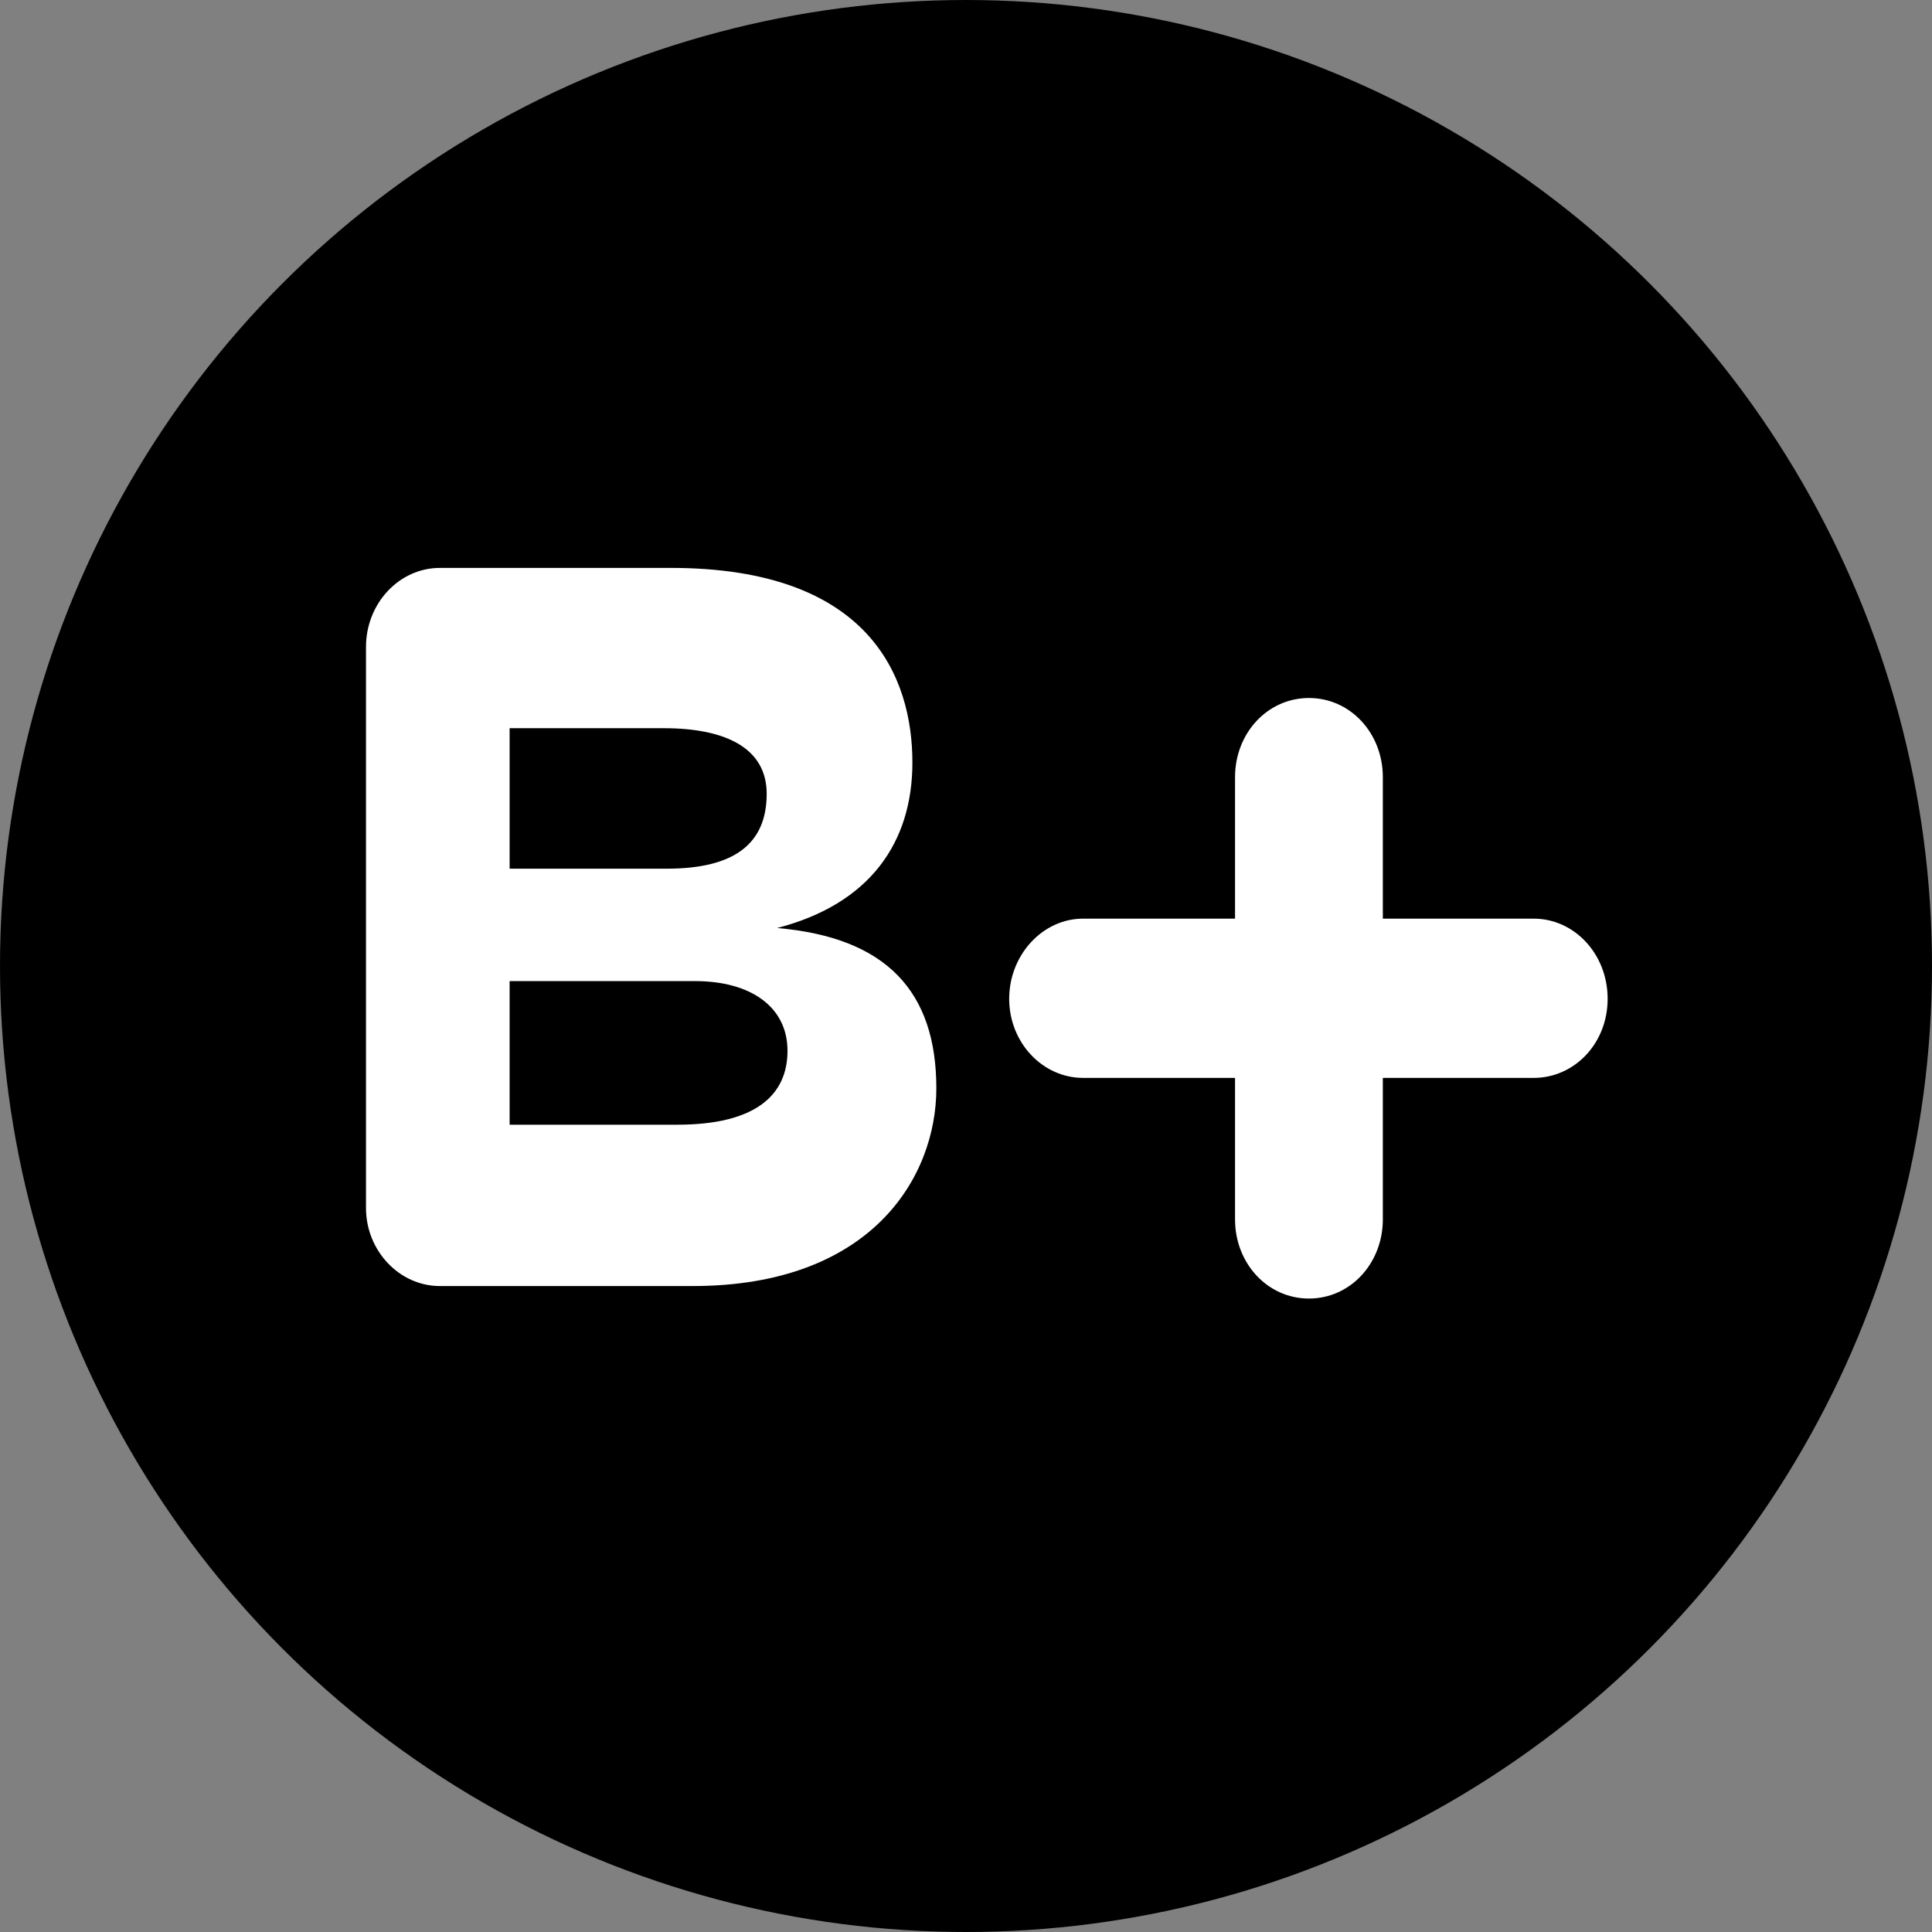
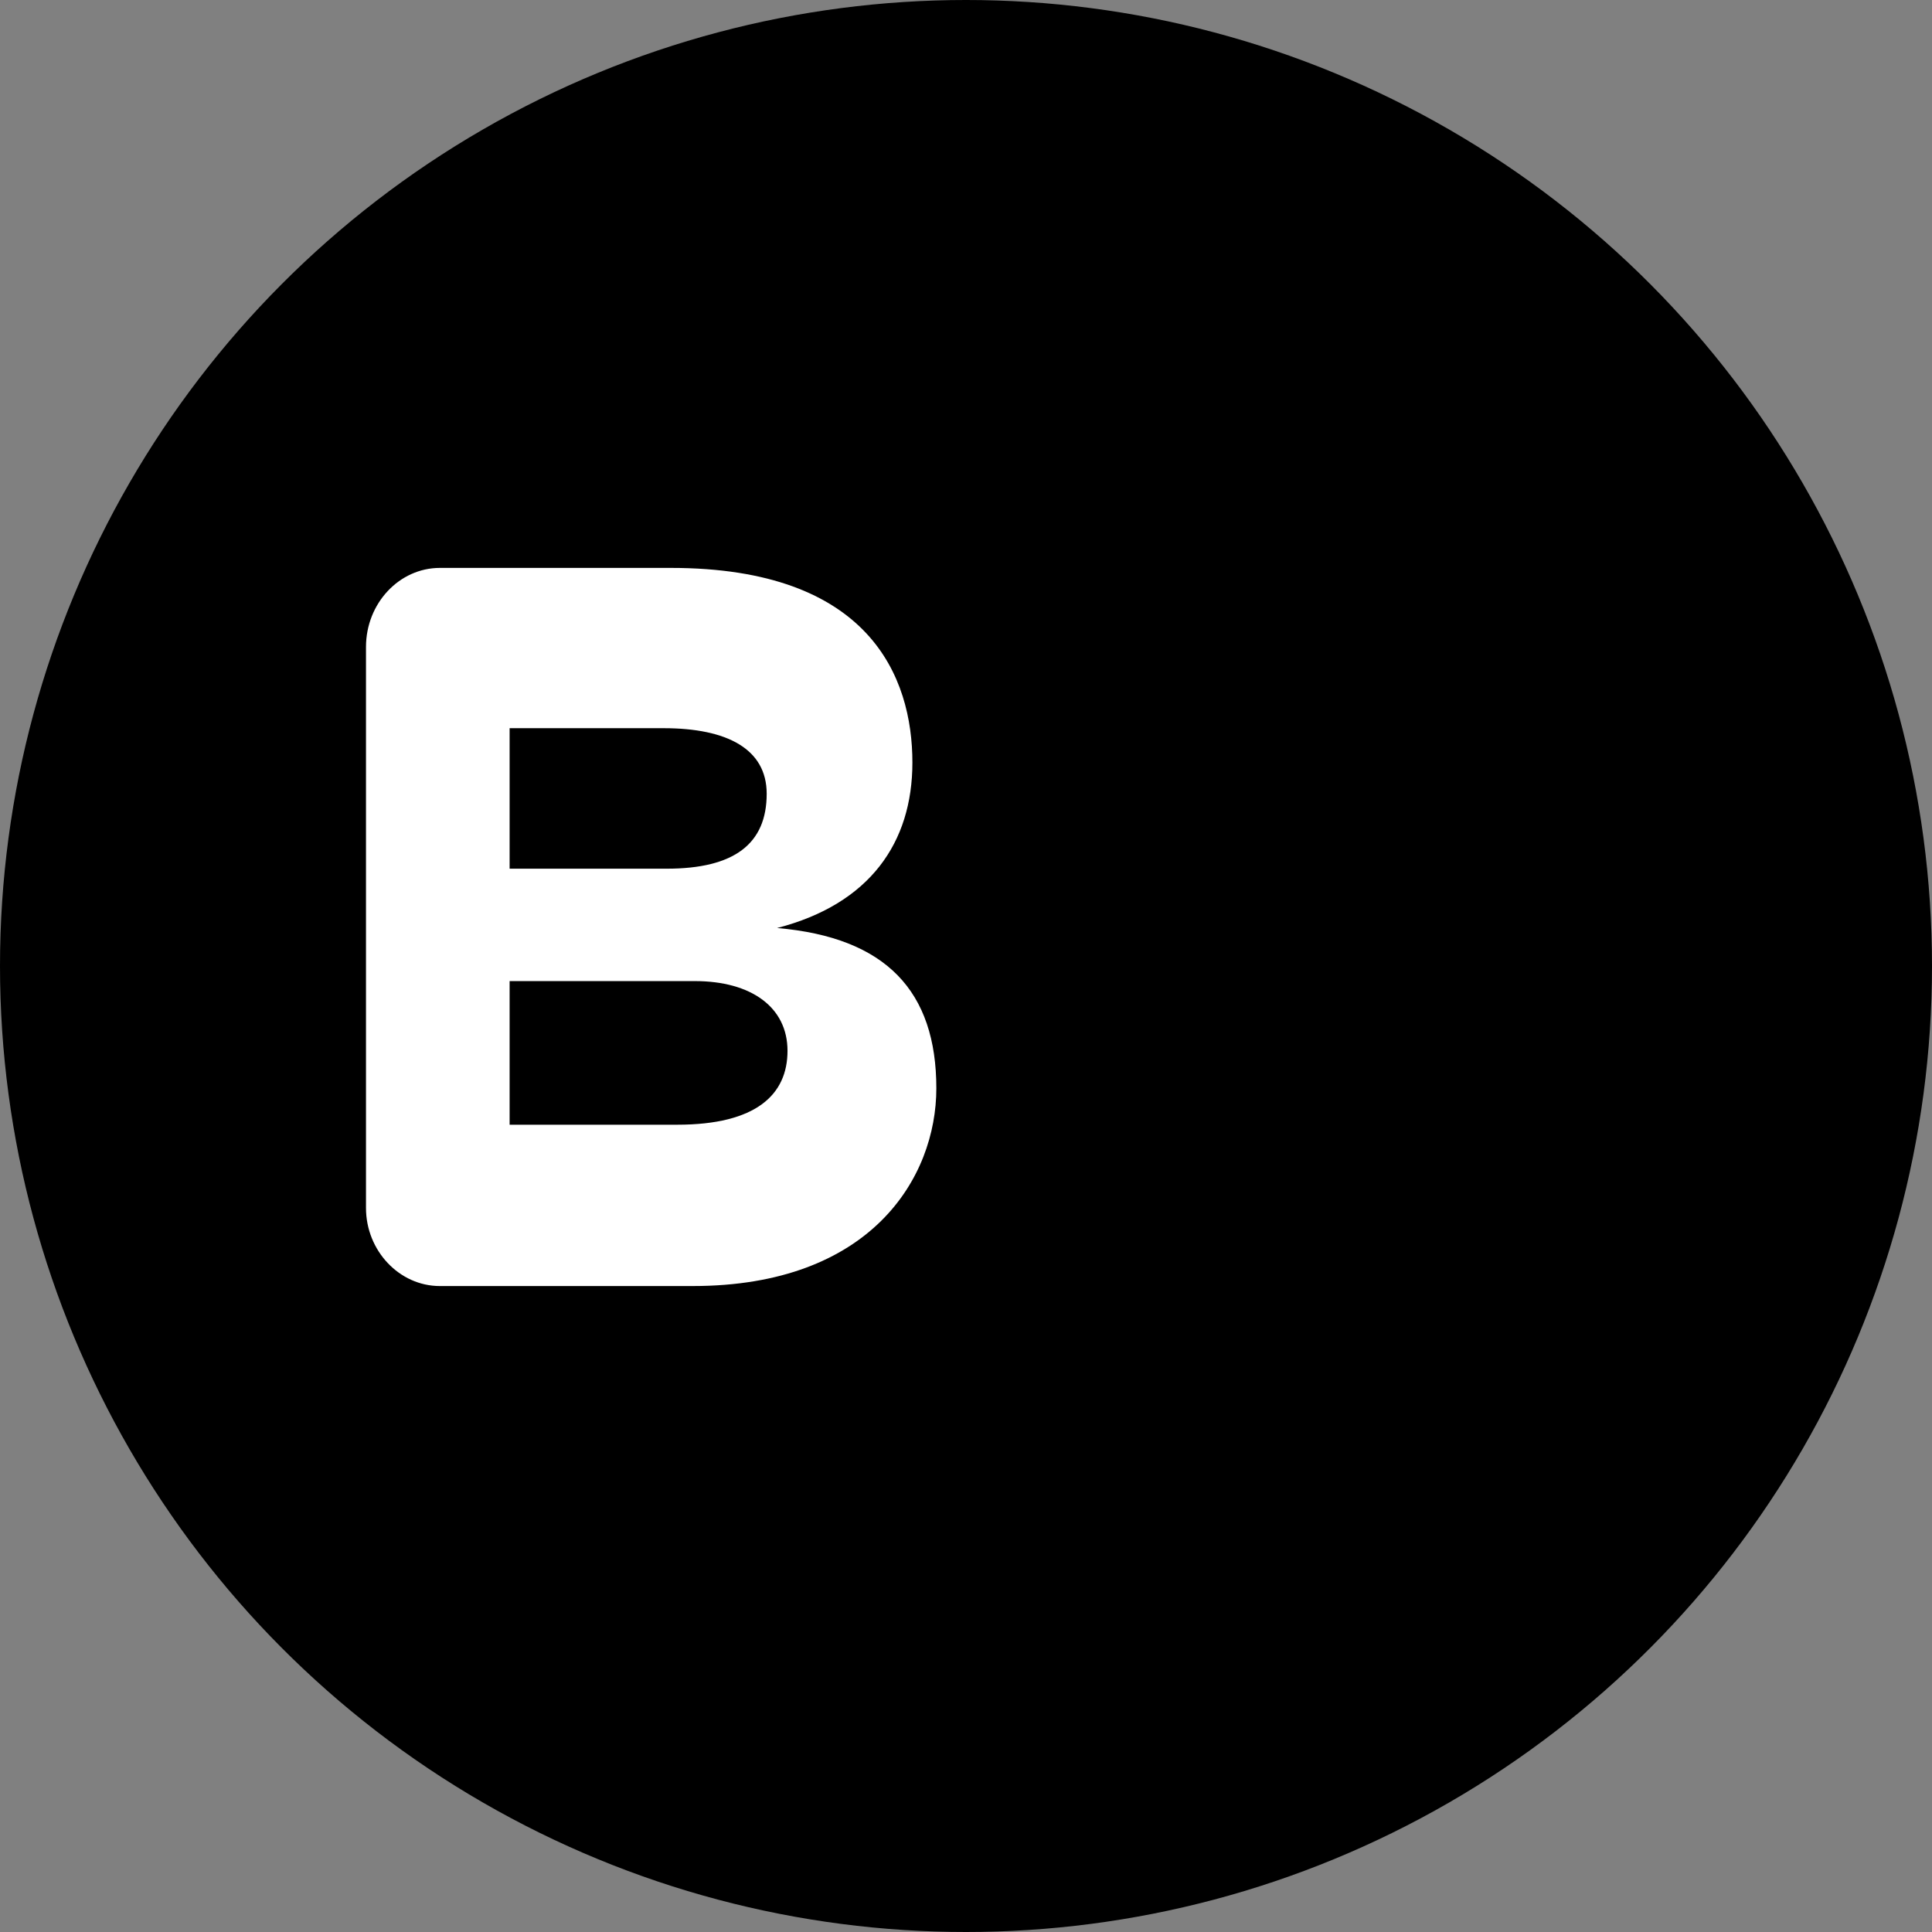
<svg xmlns="http://www.w3.org/2000/svg" id="Camada_1" data-name="Camada 1" viewBox="0 0 2500 2500">
  <rect x="0" y="0" width="2500" height="2500" fill="#808080" stroke="none" />
  <defs>
    <style>
      .cls-1, .cls-2 {
        stroke-width: 0px;
      }

      .cls-2 {
        fill: #fff;
      }
    </style>
  </defs>
  <circle class="cls-1" cx="1250" cy="1250" r="1250" />
  <g>
    <path class="cls-2" d="M569.21,1664.14c-52.52,0-95.62-45.79-95.62-101.01v-725.9c0-56.57,43.1-102.36,95.62-102.36h298.98c257.23,0,312.45,141.41,312.45,251.84,0,103.71-55.22,183.16-175.08,214.14,141.41,12.12,206.06,82.15,206.06,207.4,0,115.82-84.84,255.88-315.14,255.88h-327.26ZM659.44,1124.08h203.36c87.54,0,129.29-32.32,129.29-96.96,0-57.91-51.18-84.84-133.33-84.84h-199.32v181.81ZM659.44,1455.38h216.83c102.35,0,142.76-39.06,142.76-95.62s-47.14-90.23-119.86-90.23h-239.73v185.85Z" />
-     <path class="cls-2" d="M1984.66,1188.73c52.52,0,95.62,45.79,95.62,103.7s-43.1,102.36-95.62,102.36h-195.28v183.16c0,56.56-41.75,102.36-95.62,102.36s-95.62-45.8-95.62-102.36v-183.16h-196.63c-52.52,0-95.62-45.79-95.62-102.36s43.1-103.7,95.62-103.7h196.63v-183.16c0-56.56,41.75-102.35,95.62-102.35s95.62,45.79,95.62,102.35v183.16h195.28Z" />
  </g>
</svg>